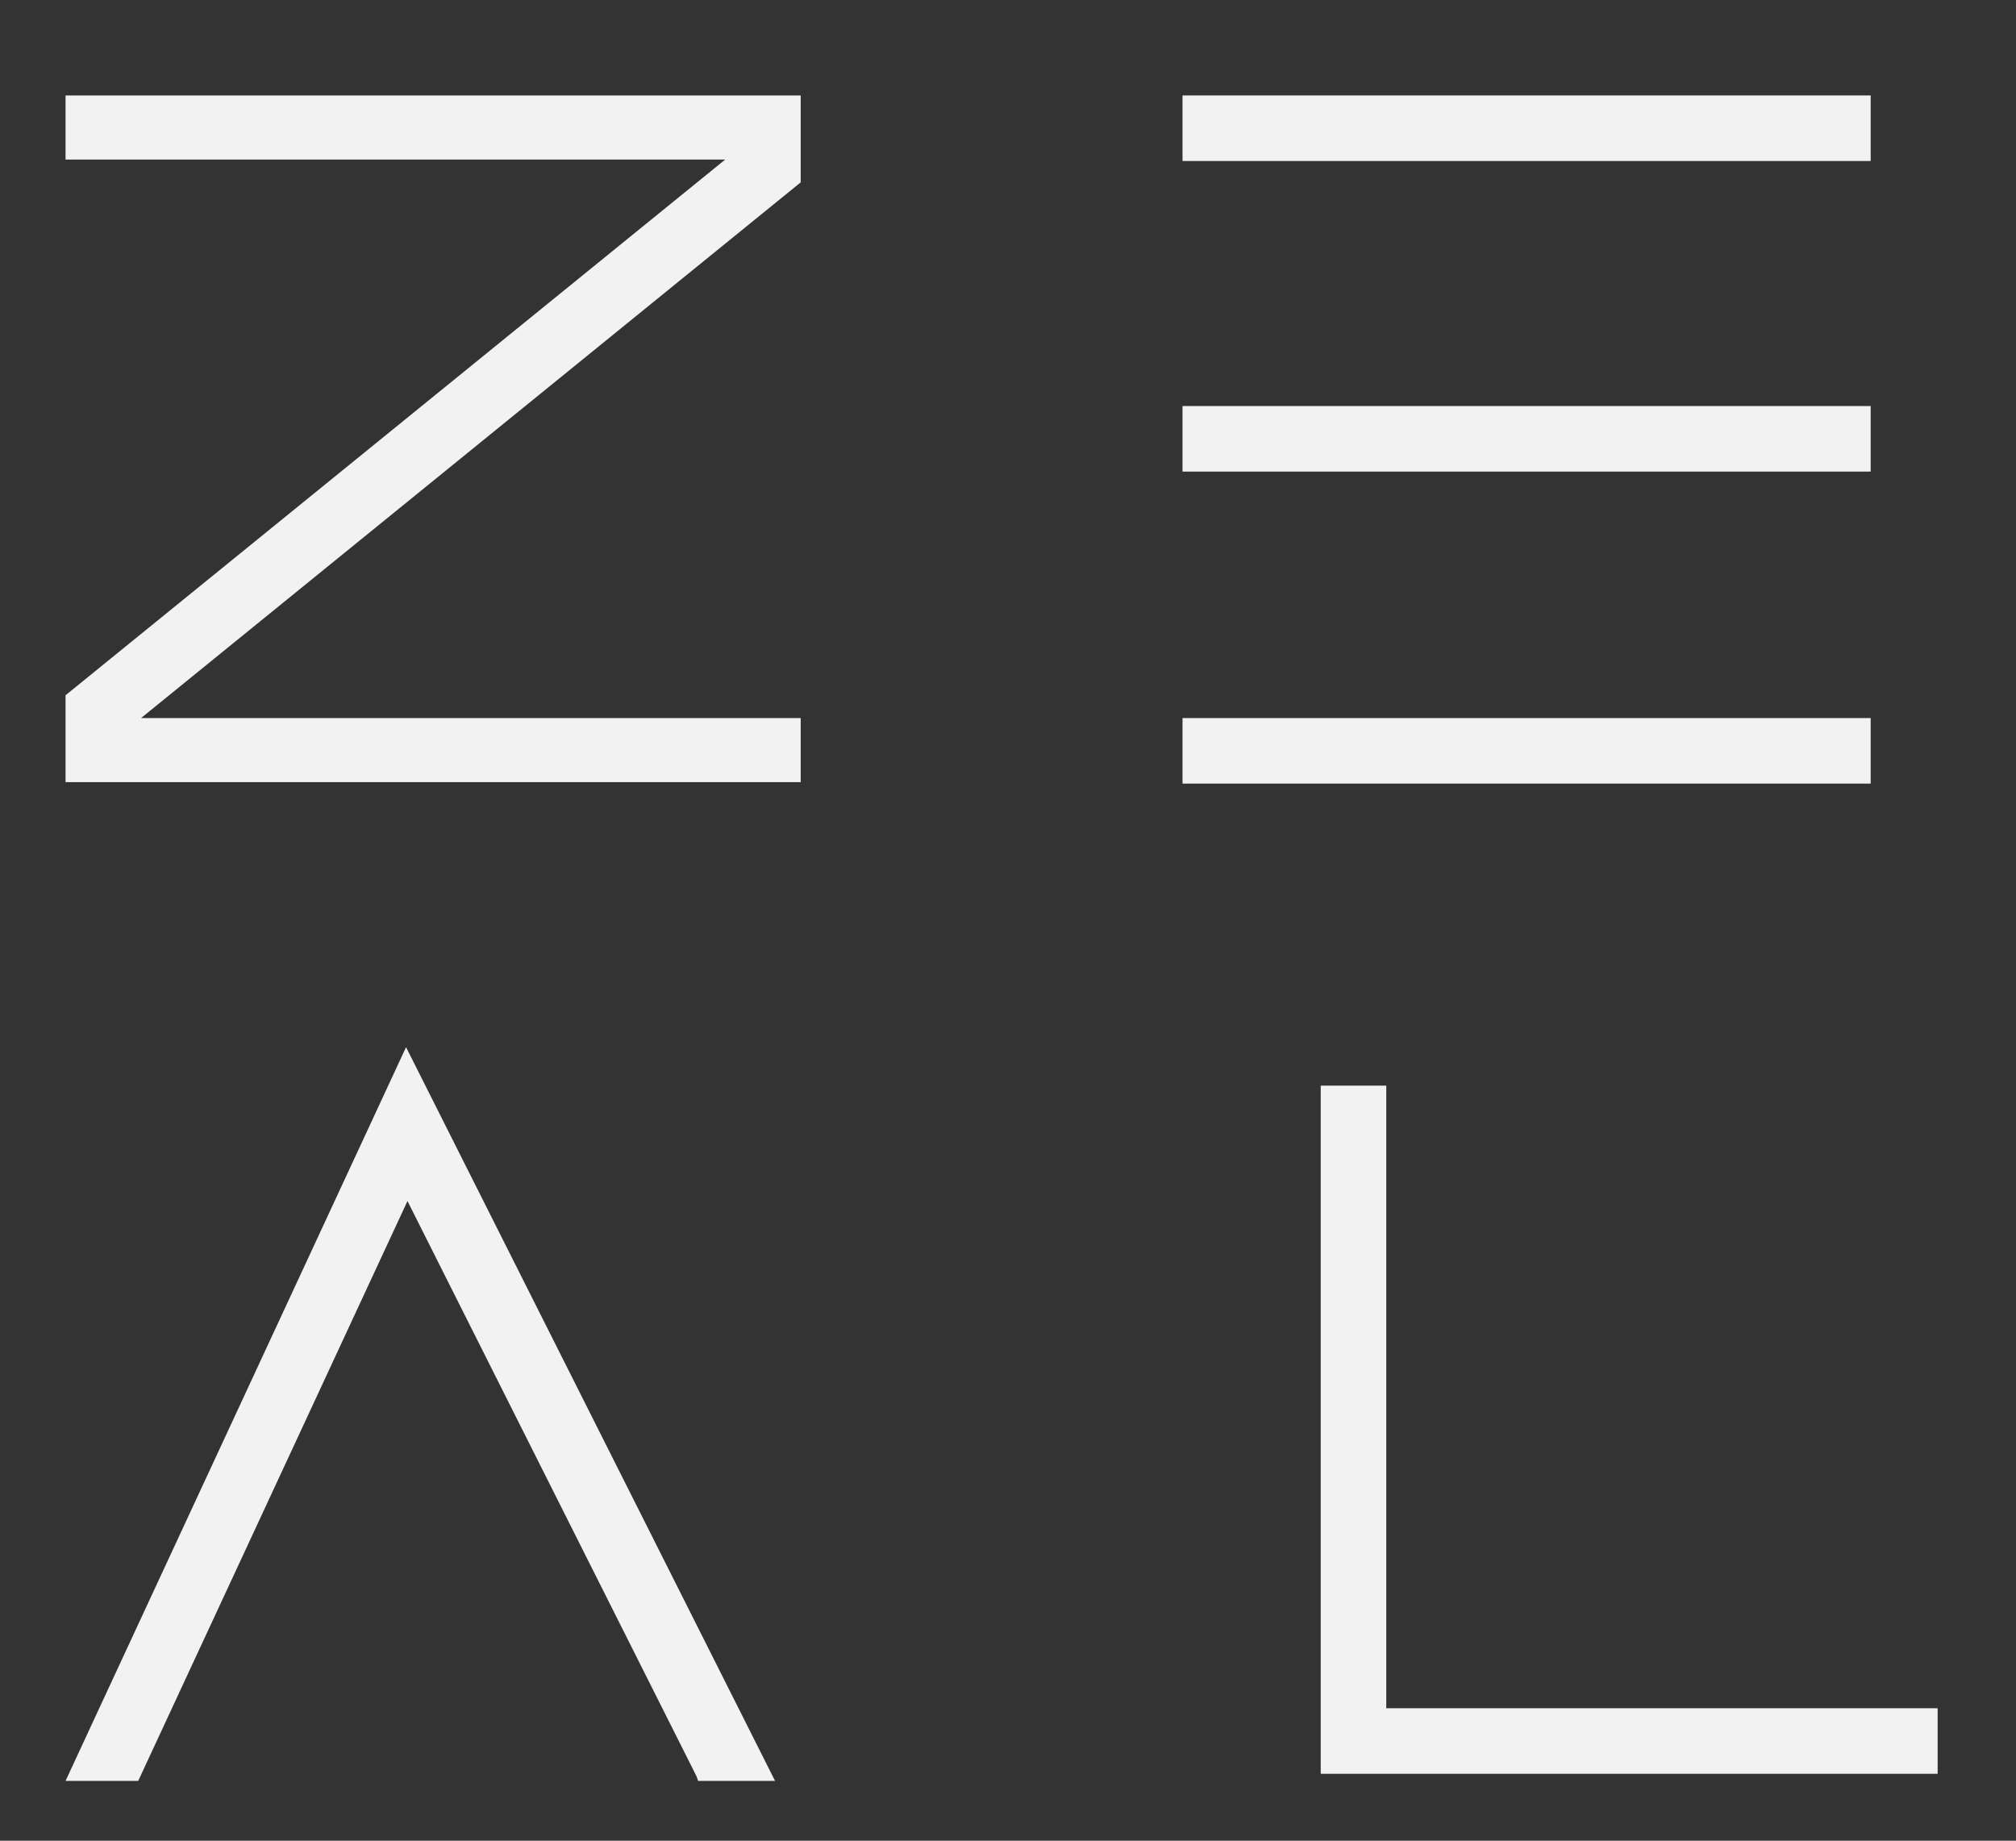
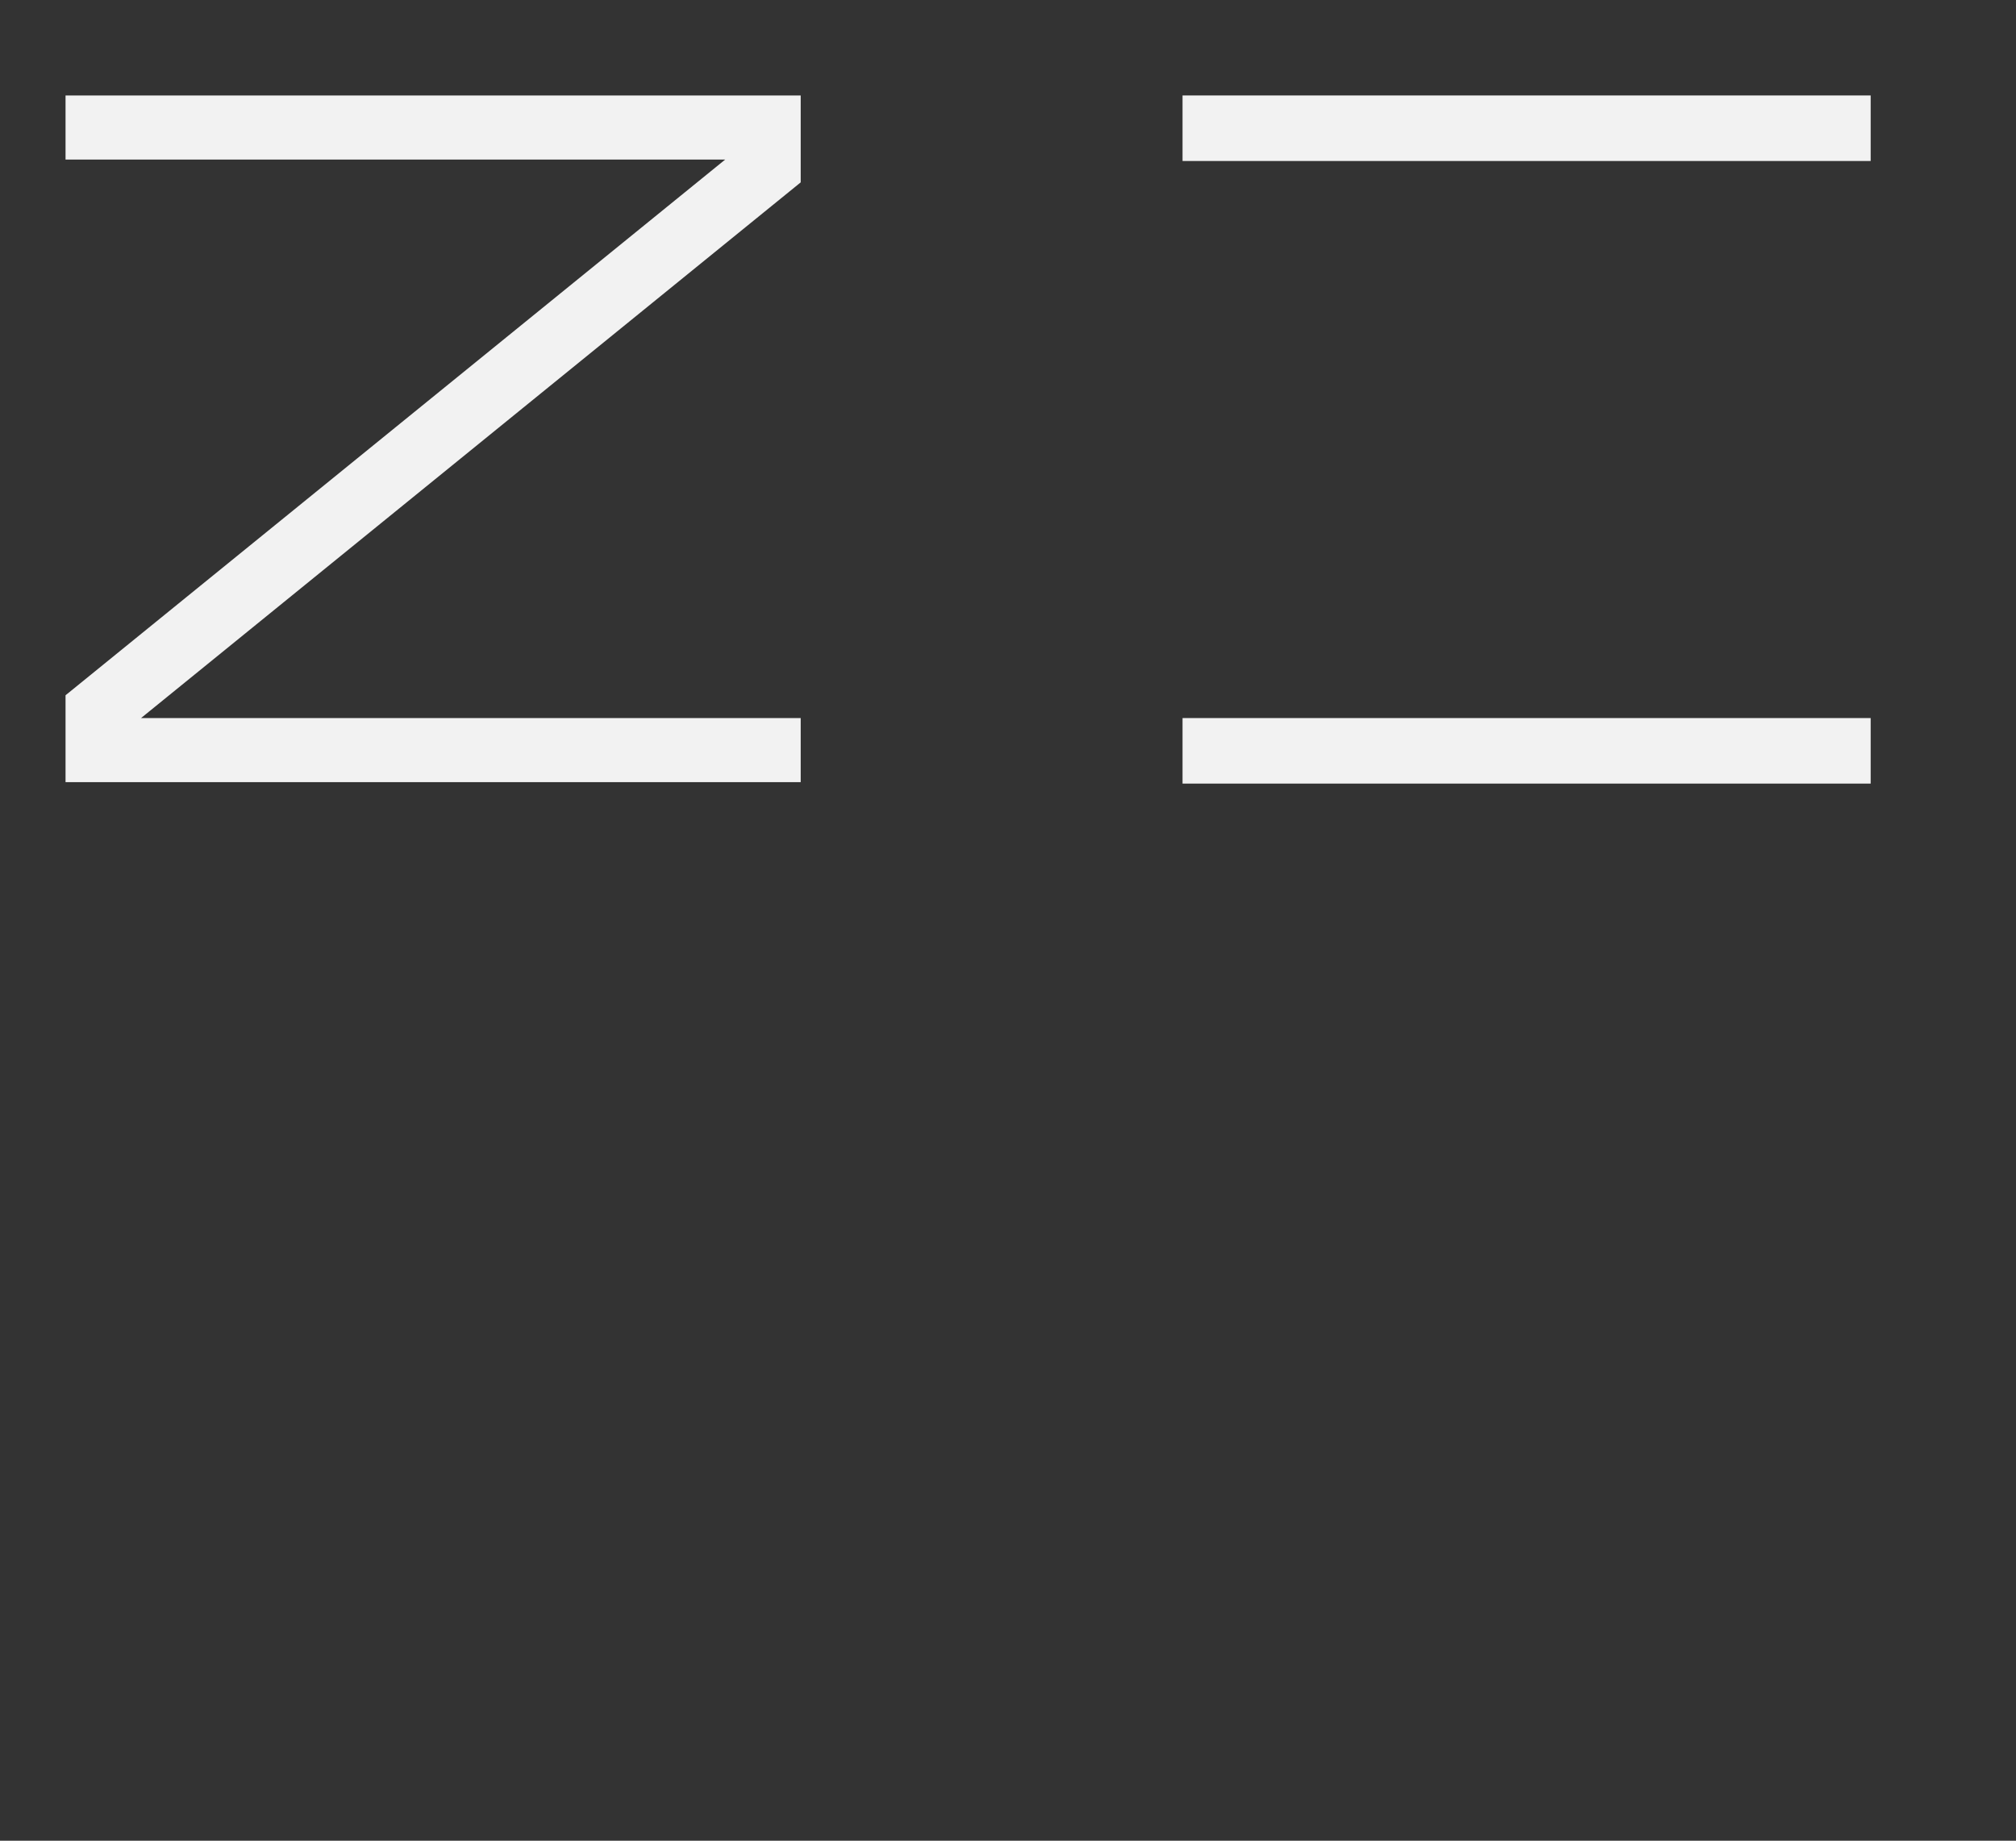
<svg xmlns="http://www.w3.org/2000/svg" version="1.1" id="Layer_1" x="0px" y="0px" viewBox="0 0 141.5 129.2" style="enable-background:new 0 0 141.5 129.2;" xml:space="preserve">
  <rect x="0" y="0" width="141.5" height="129.2" fill="#333333" stroke="none" />
  <style type="text/css">
	.st0{fill:#F2F2F2;}
	.st1{fill:#FFFFFF;}
	.st2{fill:#EFEFEF;}
</style>
  <g>
    <polygon class="st0" points="4.6,48.8 4.6,54.9 56.2,54.9 56.2,50.4 9.9,50.4 56.2,12.8 56.2,6.7 4.6,6.7 4.6,11.2 50.9,11.2  " />
-     <polygon class="st0" points="92.7,76.2 92.7,124.5 136,124.5 136,119.9 97.3,119.9 97.3,76.2  " />
    <g>
      <rect x="83" y="6.7" class="st0" width="48.3" height="4.6" />
      <rect x="83" y="50.4" class="st0" width="48.3" height="4.6" />
-       <rect x="83" y="28.5" class="st0" width="48.3" height="4.6" />
    </g>
-     <polygon class="st0" points="28.5,73.5 4.6,125 9.7,125 28.6,84.3 48.9,124.7 49,125 54.4,125  " />
  </g>
</svg>